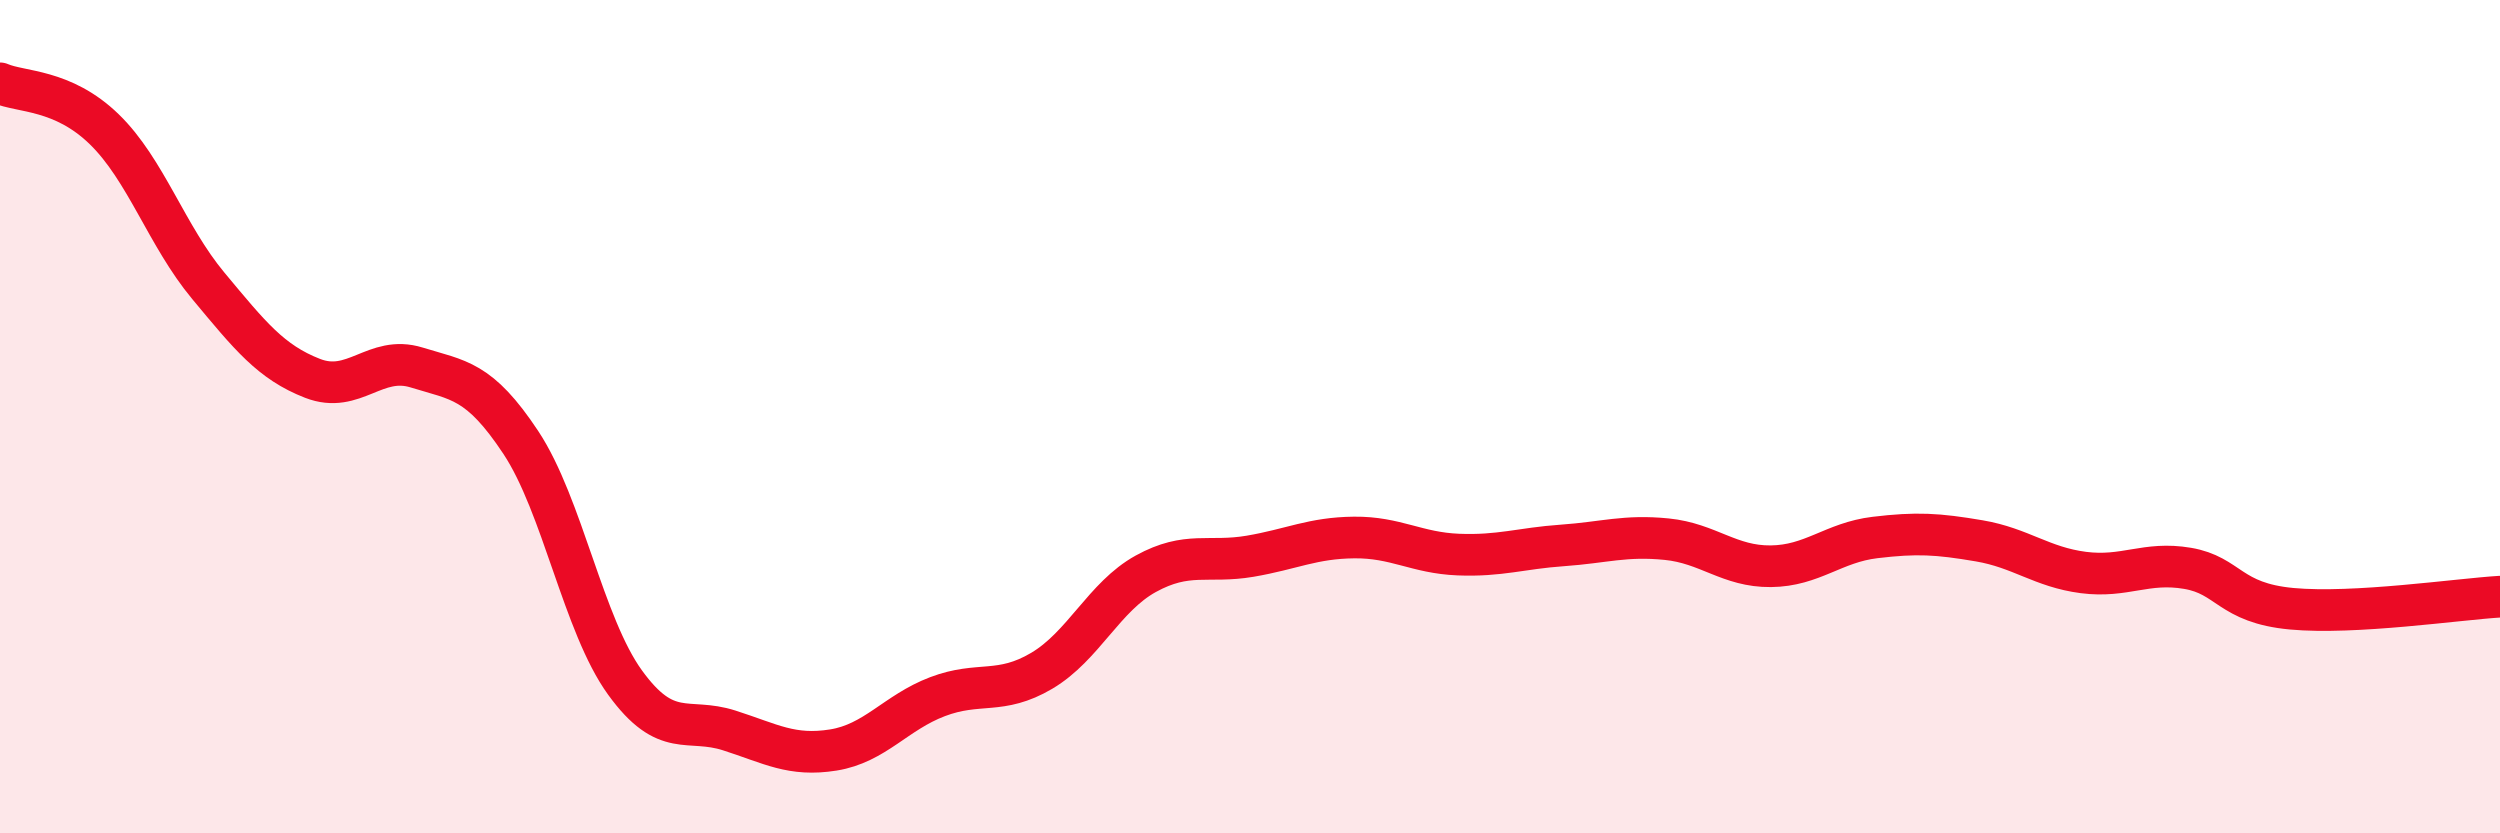
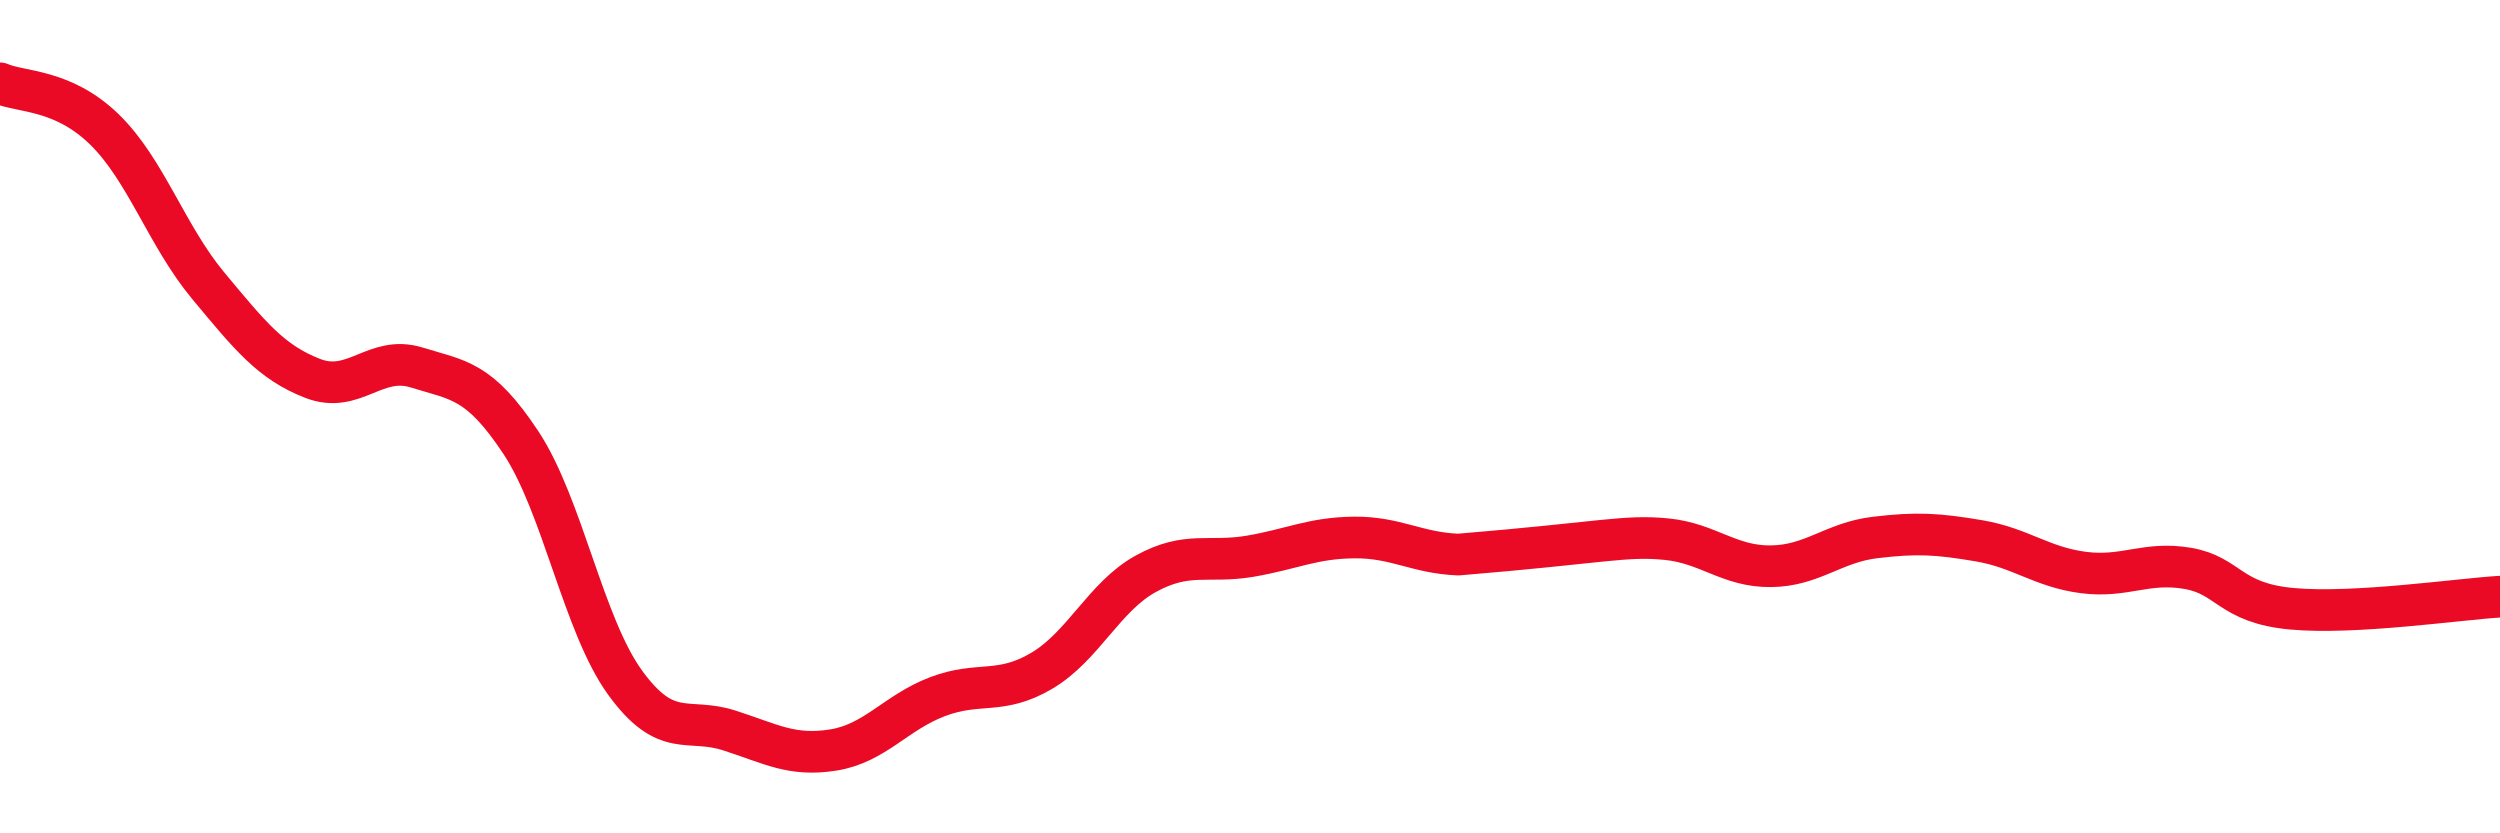
<svg xmlns="http://www.w3.org/2000/svg" width="60" height="20" viewBox="0 0 60 20">
-   <path d="M 0,2 C 0.5,2.22 1.5,2.13 2.5,3.1 C 3.5,4.07 4,5.66 5,6.86 C 6,8.06 6.5,8.69 7.5,9.08 C 8.5,9.47 9,8.51 10,8.82 C 11,9.13 11.5,9.11 12.5,10.62 C 13.5,12.13 14,15 15,16.38 C 16,17.76 16.5,17.21 17.5,17.53 C 18.5,17.85 19,18.16 20,18 C 21,17.84 21.5,17.1 22.5,16.72 C 23.5,16.34 24,16.69 25,16.1 C 26,15.51 26.5,14.32 27.5,13.77 C 28.5,13.22 29,13.52 30,13.35 C 31,13.18 31.5,12.91 32.5,12.9 C 33.5,12.89 34,13.27 35,13.31 C 36,13.35 36.5,13.16 37.5,13.09 C 38.5,13.02 39,12.84 40,12.94 C 41,13.04 41.5,13.6 42.5,13.59 C 43.5,13.58 44,13.02 45,12.9 C 46,12.78 46.5,12.81 47.5,12.98 C 48.5,13.15 49,13.61 50,13.74 C 51,13.87 51.5,13.47 52.5,13.64 C 53.5,13.81 53.5,14.47 55,14.61 C 56.5,14.75 59,14.38 60,14.32L60 20L0 20Z" fill="#EB0A25" opacity="0.1" stroke-linecap="round" stroke-linejoin="round" />
-   <path d="M 0,2 C 0.5,2.22 1.5,2.13 2.5,3.1 C 3.5,4.07 4,5.66 5,6.86 C 6,8.06 6.5,8.69 7.5,9.08 C 8.5,9.47 9,8.51 10,8.82 C 11,9.13 11.5,9.11 12.5,10.62 C 13.5,12.13 14,15 15,16.38 C 16,17.76 16.5,17.21 17.5,17.53 C 18.5,17.85 19,18.16 20,18 C 21,17.84 21.5,17.1 22.5,16.72 C 23.5,16.34 24,16.69 25,16.1 C 26,15.51 26.5,14.32 27.5,13.77 C 28.5,13.22 29,13.52 30,13.35 C 31,13.18 31.5,12.91 32.5,12.9 C 33.5,12.89 34,13.27 35,13.31 C 36,13.35 36.5,13.16 37.5,13.09 C 38.5,13.02 39,12.84 40,12.94 C 41,13.04 41.5,13.6 42.5,13.59 C 43.5,13.58 44,13.02 45,12.9 C 46,12.78 46.5,12.81 47.5,12.98 C 48.5,13.15 49,13.61 50,13.74 C 51,13.87 51.5,13.47 52.5,13.64 C 53.5,13.81 53.5,14.47 55,14.61 C 56.5,14.75 59,14.38 60,14.32" stroke="#EB0A25" stroke-width="1" fill="none" stroke-linecap="round" stroke-linejoin="round" />
+   <path d="M 0,2 C 0.5,2.22 1.5,2.13 2.5,3.1 C 3.5,4.07 4,5.66 5,6.86 C 6,8.06 6.5,8.69 7.5,9.08 C 8.5,9.47 9,8.51 10,8.82 C 11,9.13 11.5,9.11 12.5,10.62 C 13.5,12.13 14,15 15,16.38 C 16,17.76 16.5,17.21 17.5,17.53 C 18.5,17.85 19,18.16 20,18 C 21,17.84 21.5,17.1 22.5,16.72 C 23.5,16.34 24,16.69 25,16.1 C 26,15.51 26.5,14.32 27.5,13.77 C 28.5,13.22 29,13.52 30,13.35 C 31,13.18 31.5,12.91 32.5,12.9 C 33.5,12.89 34,13.27 35,13.31 C 38.5,13.02 39,12.84 40,12.94 C 41,13.04 41.5,13.6 42.5,13.59 C 43.5,13.58 44,13.02 45,12.9 C 46,12.78 46.5,12.81 47.5,12.98 C 48.5,13.15 49,13.61 50,13.74 C 51,13.87 51.5,13.47 52.5,13.64 C 53.5,13.81 53.5,14.47 55,14.61 C 56.5,14.75 59,14.38 60,14.32" stroke="#EB0A25" stroke-width="1" fill="none" stroke-linecap="round" stroke-linejoin="round" />
</svg>